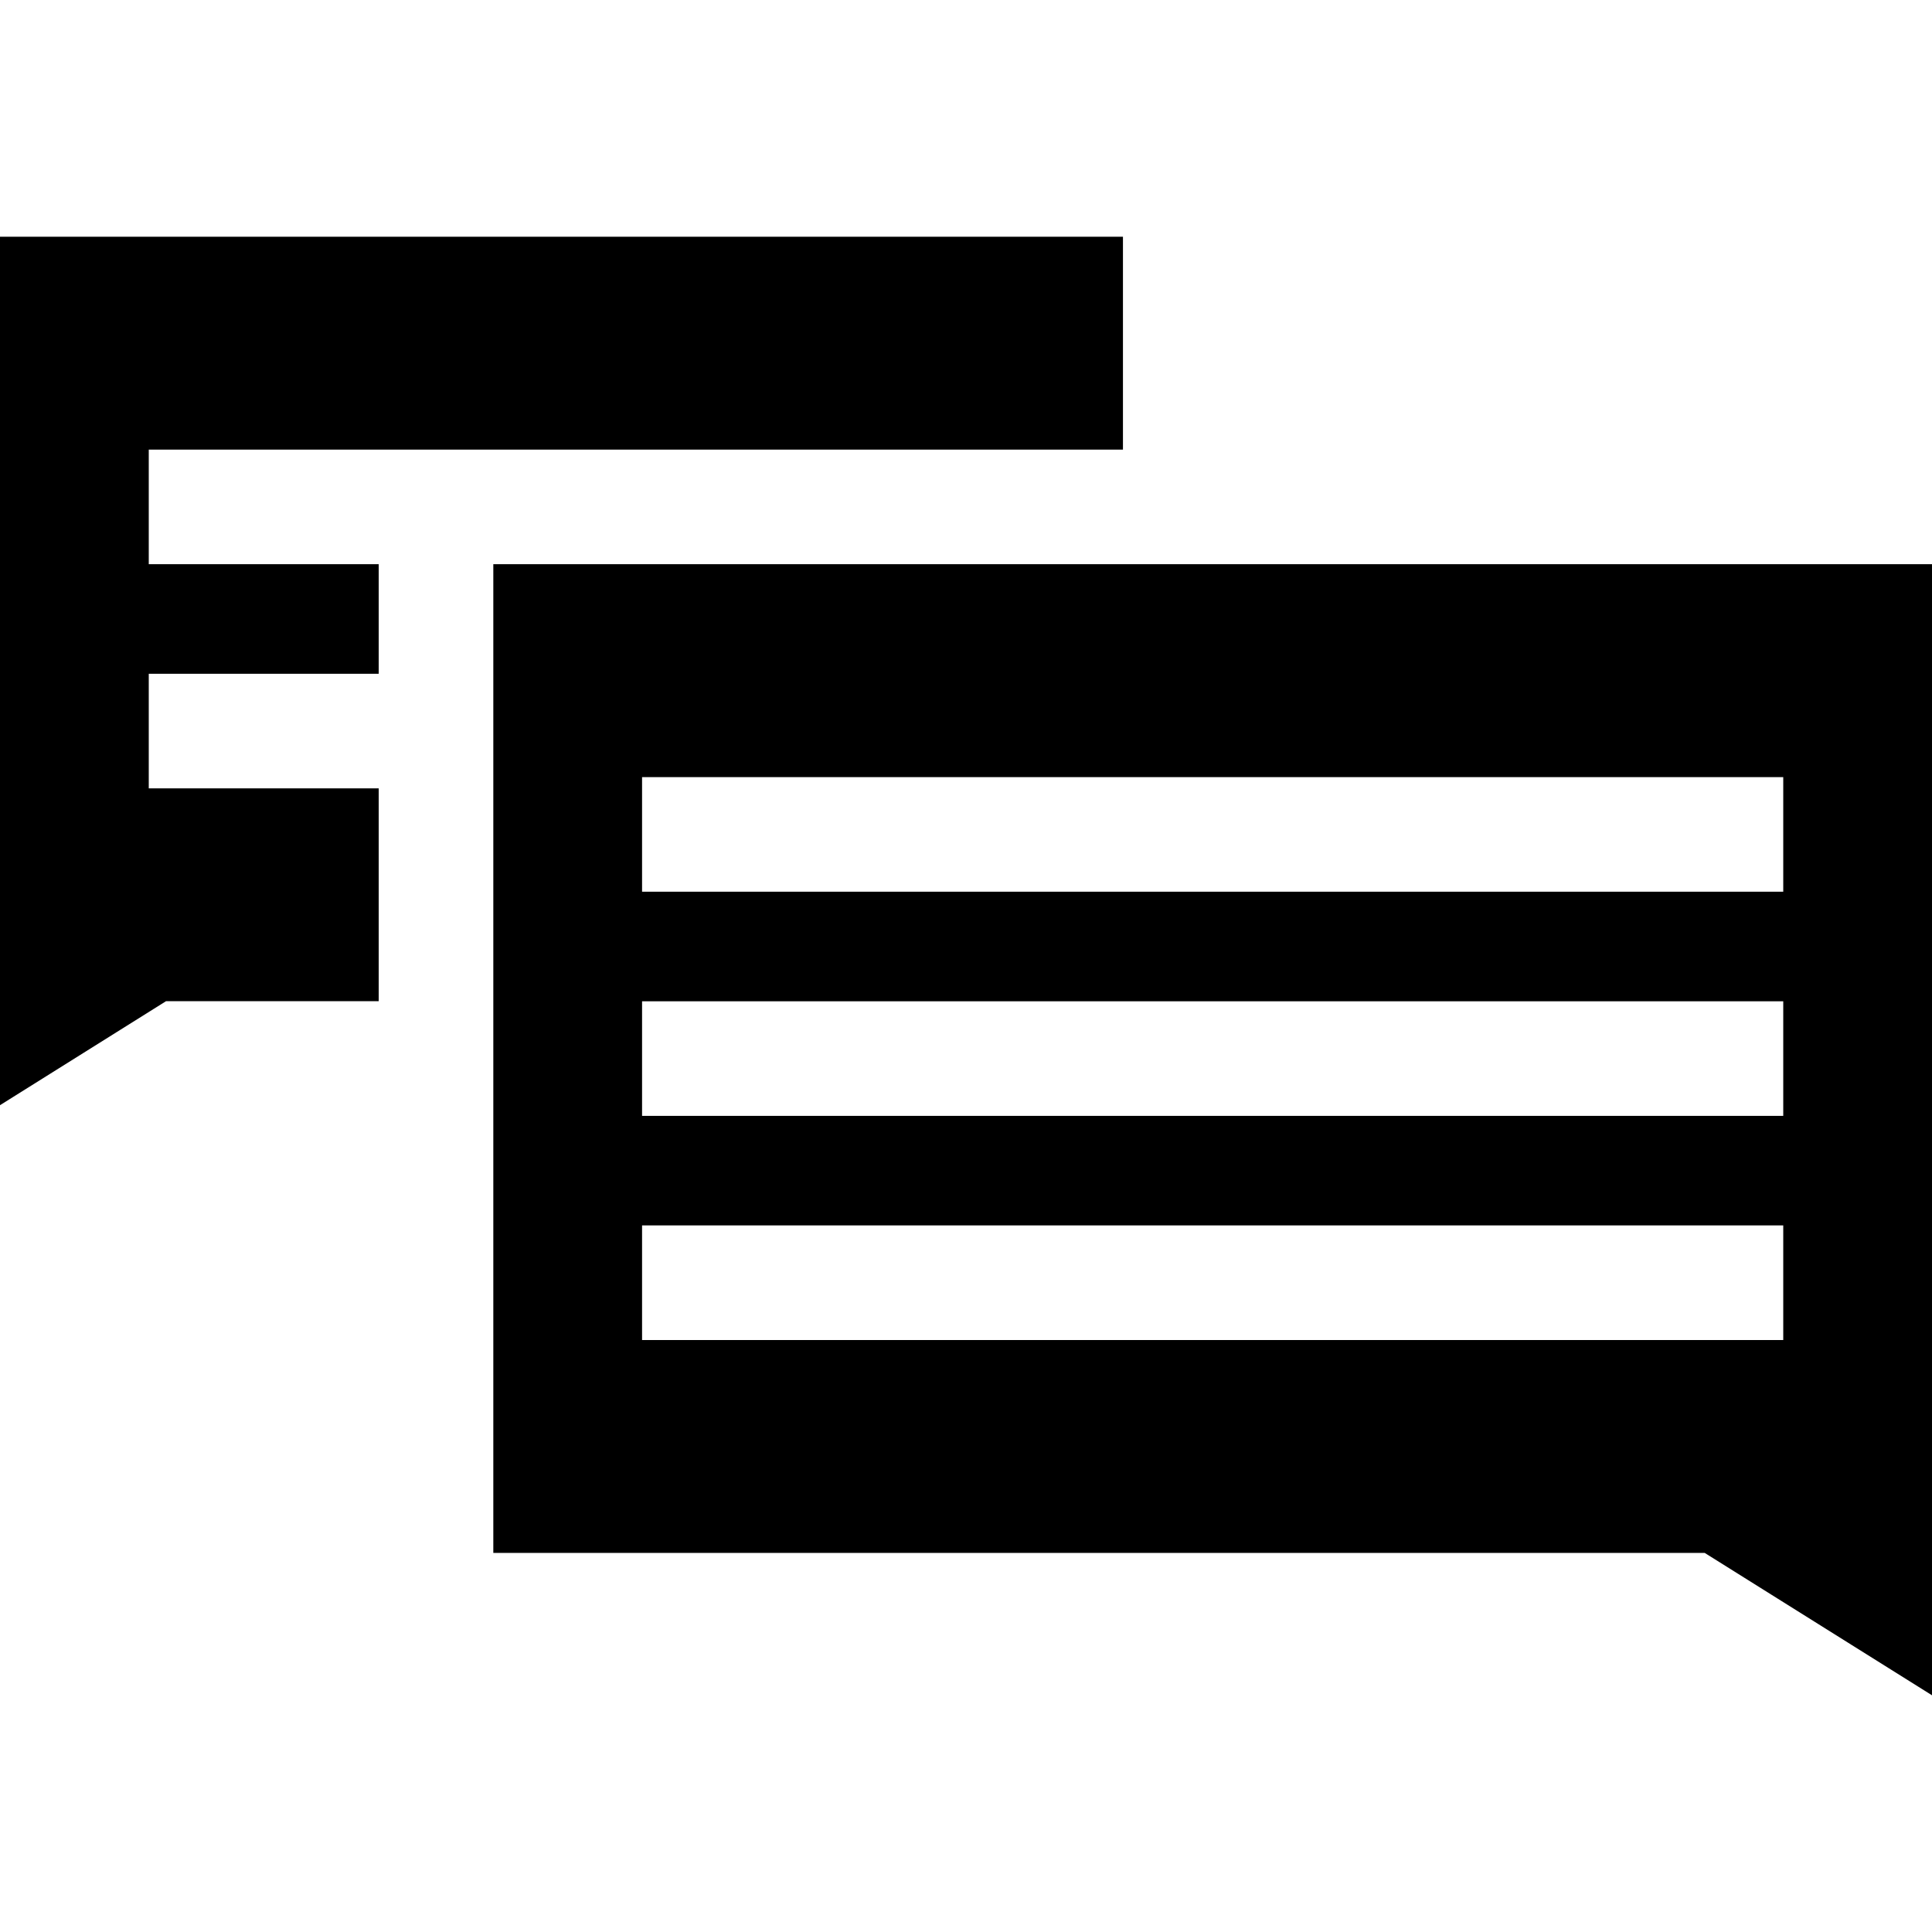
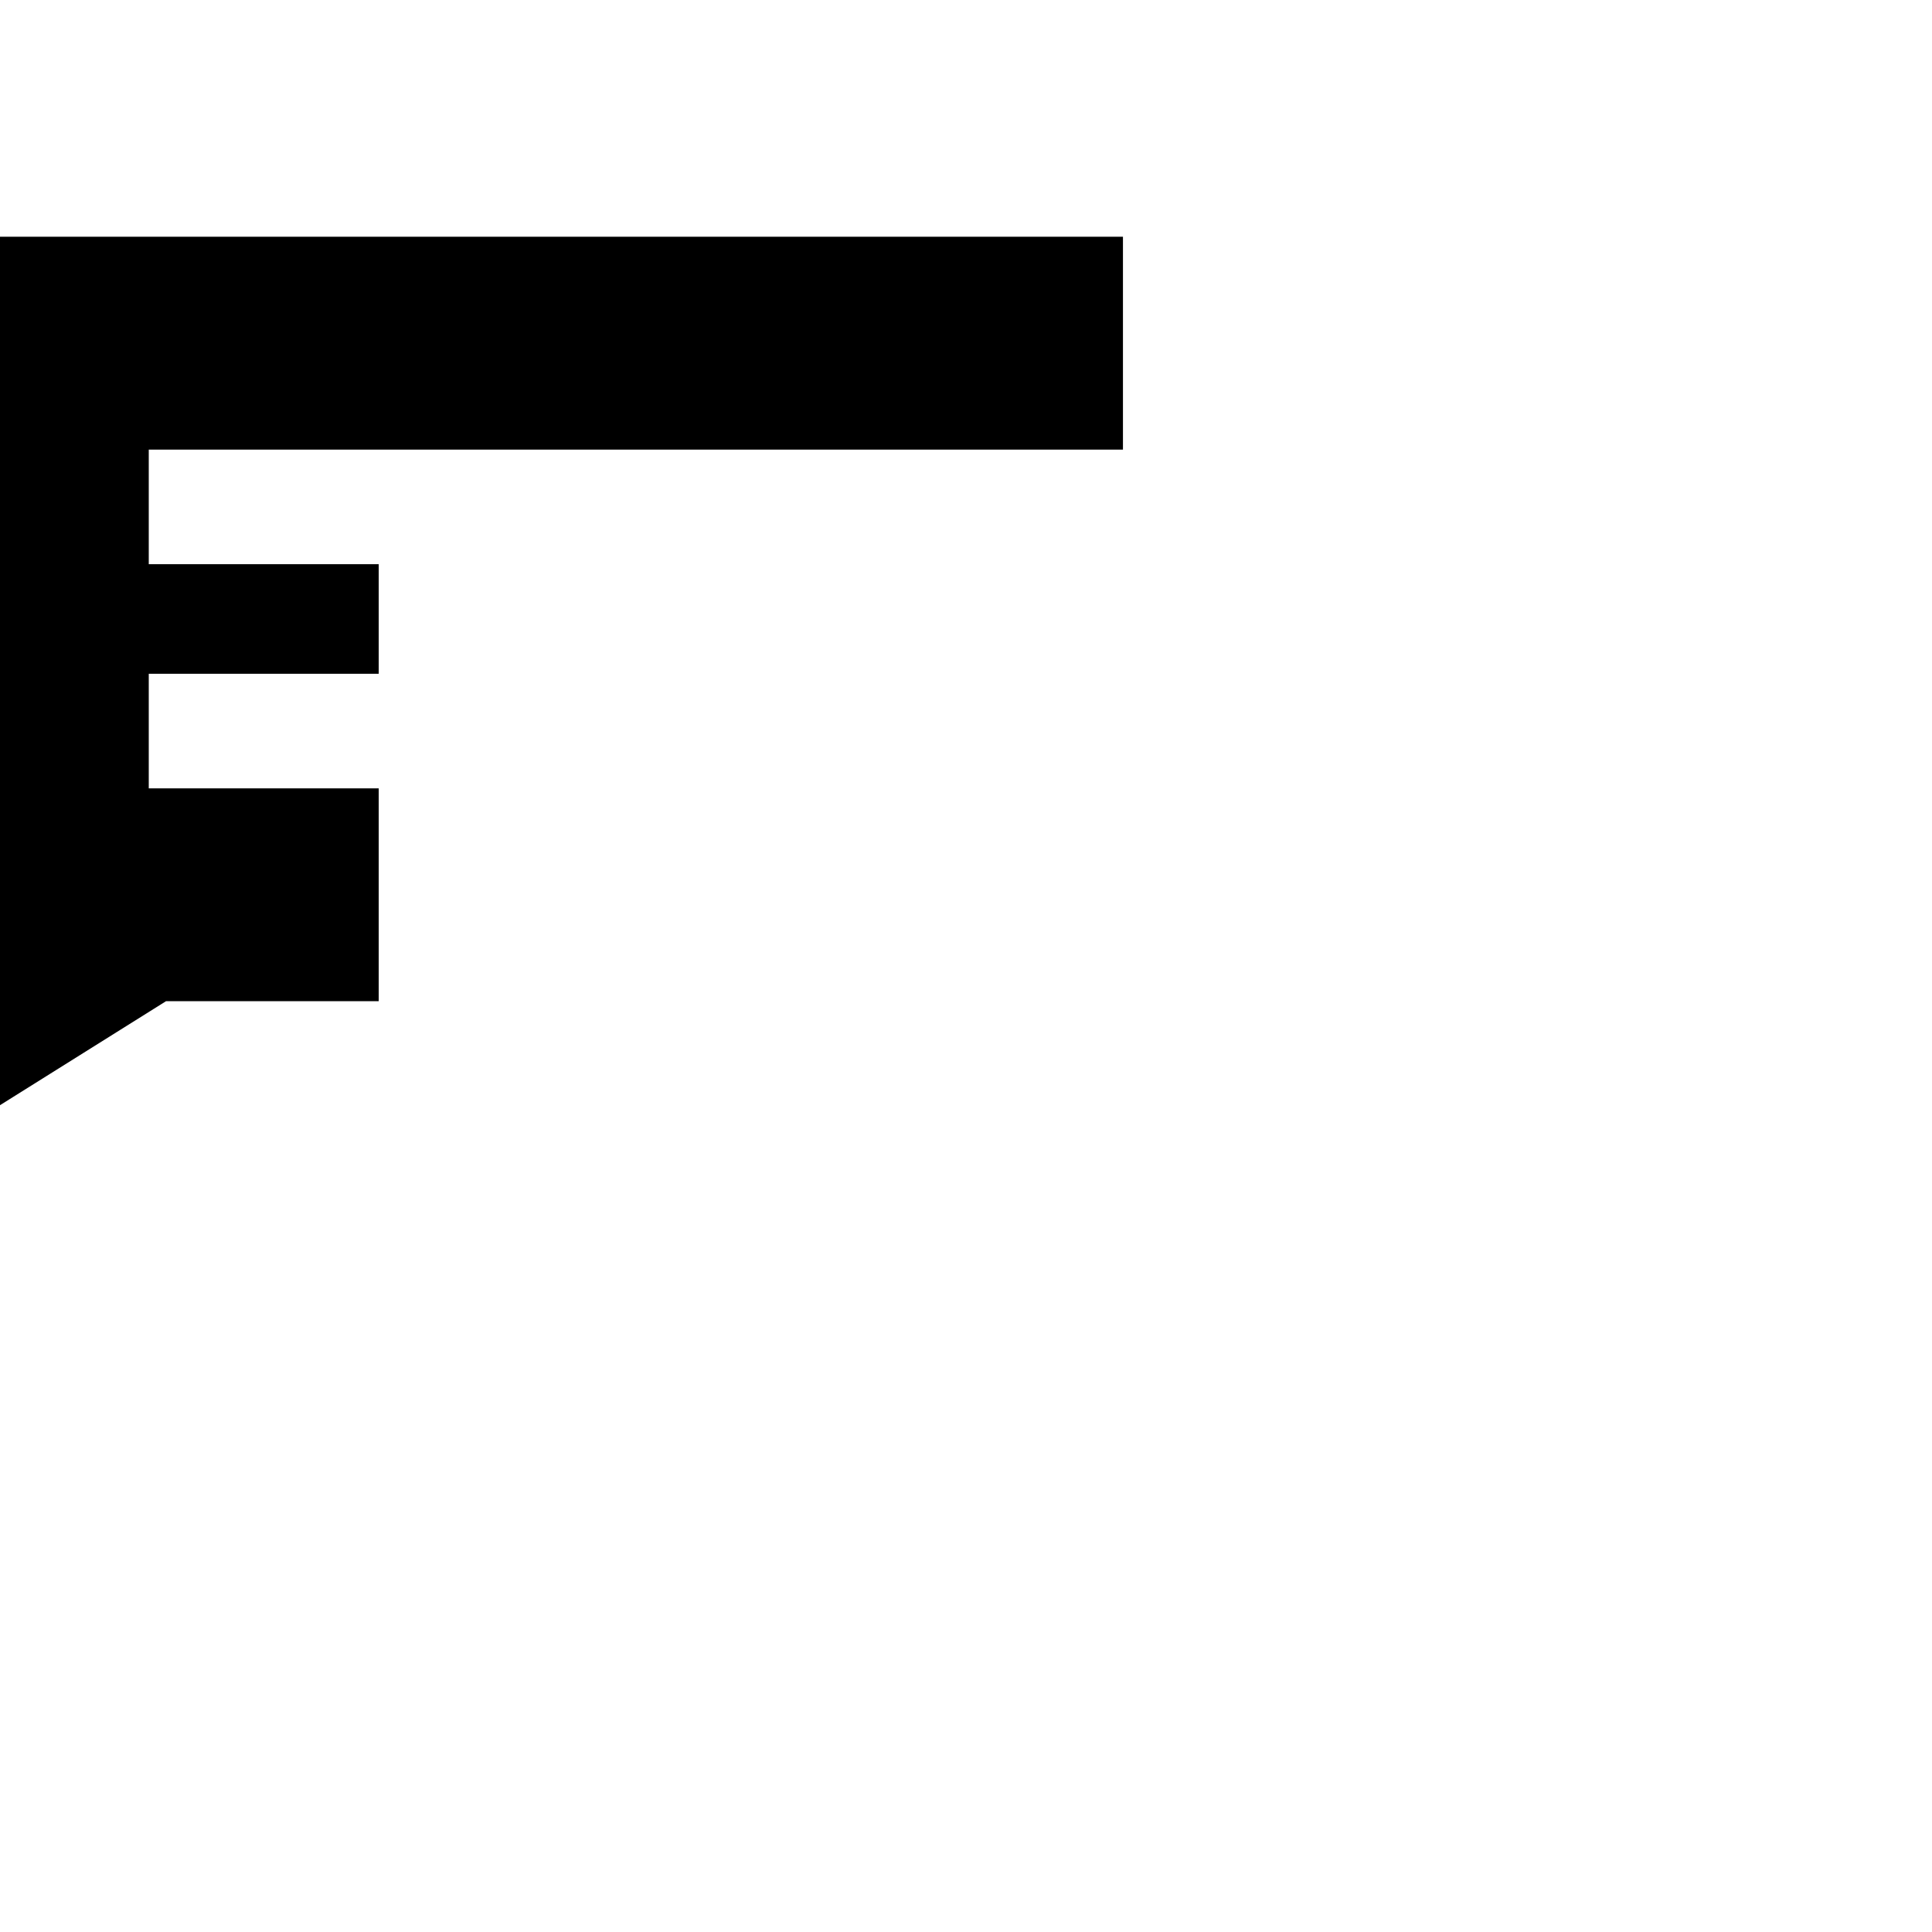
<svg xmlns="http://www.w3.org/2000/svg" fill="#000000" height="800px" width="800px" version="1.1" id="Layer_1" viewBox="0 0 511.999 511.999" xml:space="preserve">
  <g>
    <g>
-       <path d="M327.967,149.523h-182.03h-15.205v146.169v115.851h321.041l60.226,37.722V149.523H327.967z M472.578,355.12H170.154    v-30.373h302.424V355.12z M472.578,295.719H170.154v-30.373h302.424V295.719z M472.578,236.318H170.154v-30.373h302.424V236.318z" />
-     </g>
+       </g>
  </g>
  <g>
    <g>
      <polygon points="0,62.734 0,292.886 44.011,265.319 100.361,265.319 100.361,208.929 39.422,208.929 39.422,178.557     100.361,178.557 100.361,149.523 39.422,149.523 39.422,119.151 100.361,119.151 145.937,119.151 297.594,119.151 297.594,62.734       " />
    </g>
  </g>
</svg>